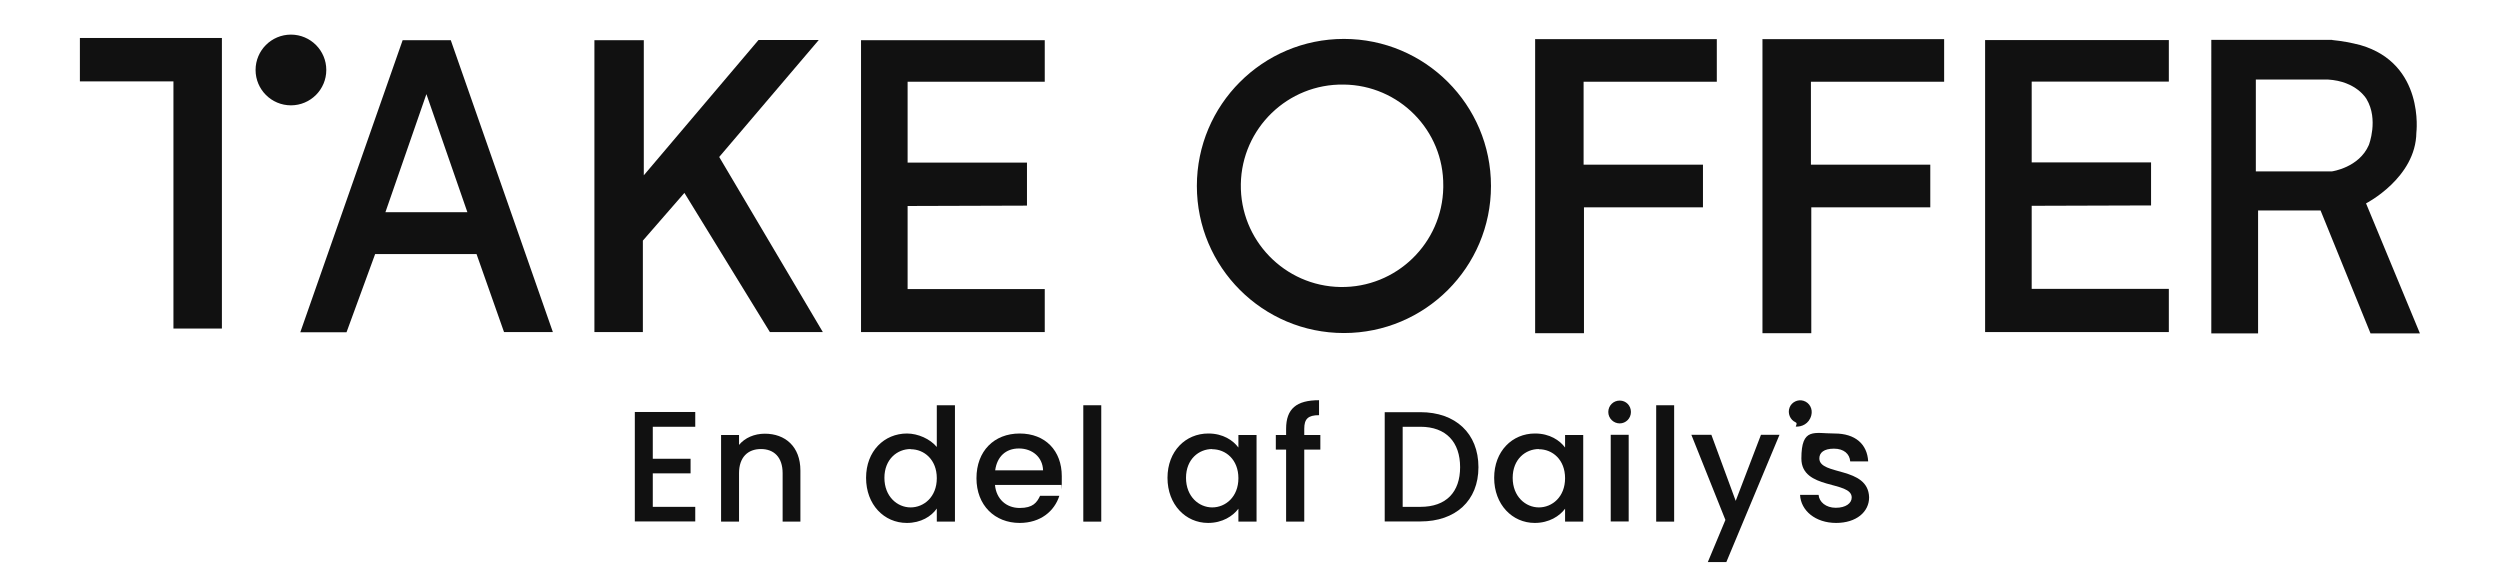
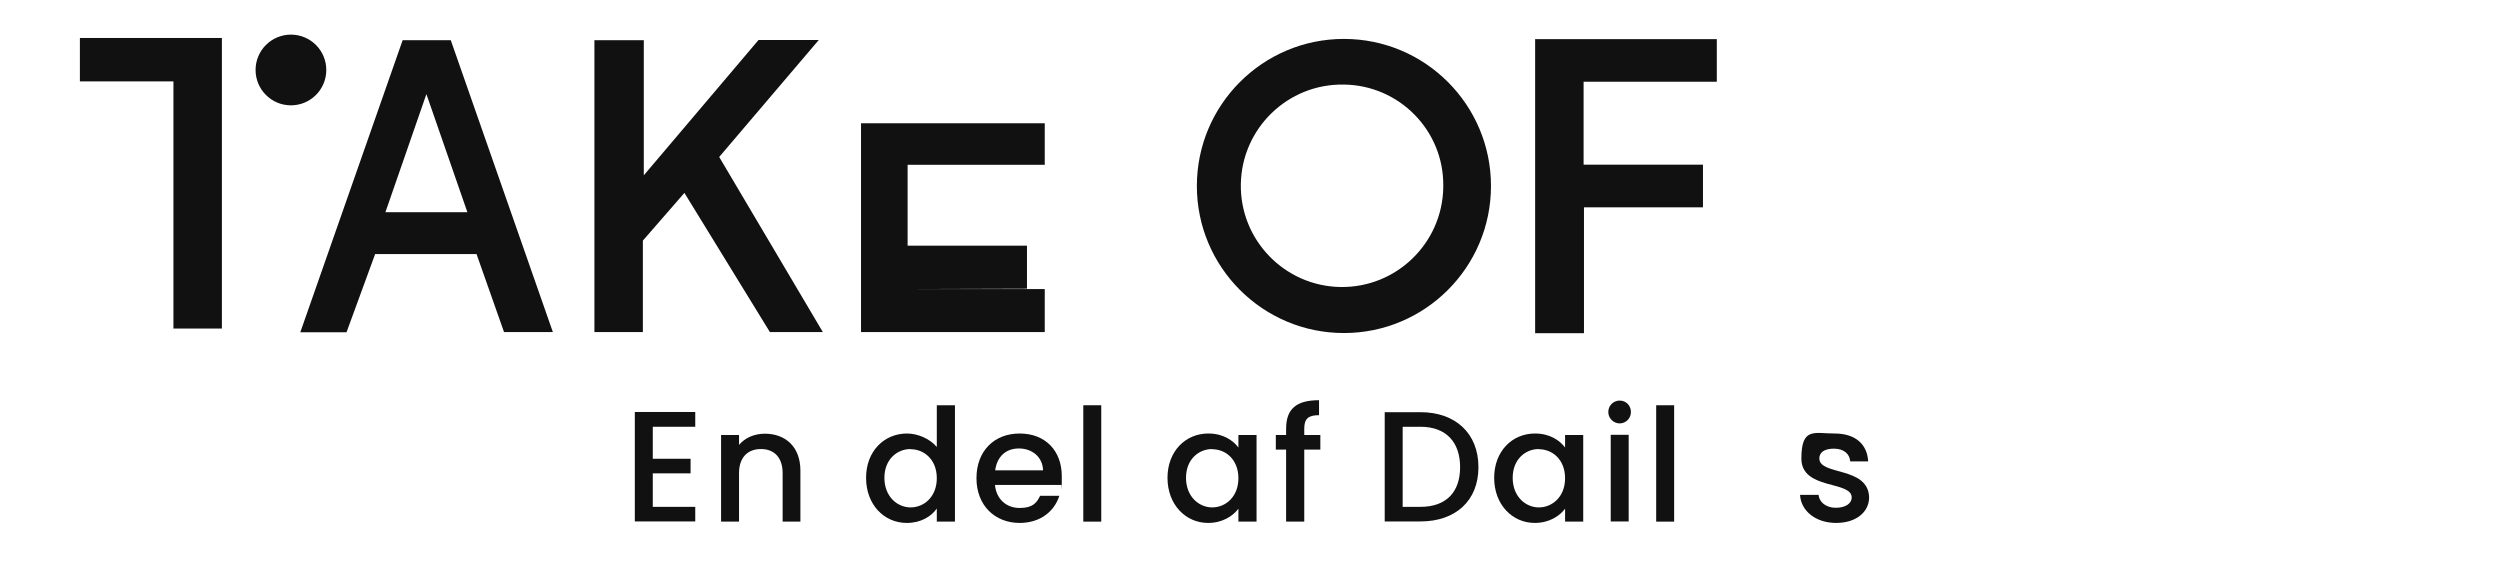
<svg xmlns="http://www.w3.org/2000/svg" id="Layer_1" version="1.1" viewBox="0 0 1336.2 312.1">
  <defs>
    <style>
      .st0 {
        fill: #111;
      }
    </style>
  </defs>
  <g id="Group_1171">
    <g id="Group_1148">
      <path id="Path_767" class="st0" d="M42.7,20.3v23.2h50v132.1h25.9V20.3H42.7Z" />
      <circle id="Ellipse_73" class="st0" cx="155.5" cy="37.4" r="18.9" />
    </g>
    <path id="Path_768" class="st0" d="M240.9,21.4l54.6,156.1h-26.1l-14.7-41.7h-54.2l-15.3,41.8h-24.7L215.2,21.5h25.7ZM206,113.4h43.8l-21.9-63.1-21.9,63.1Z" />
    <path id="Path_769" class="st0" d="M317.7,21.4v156.1h25.9v-48.9l22.2-25.5,45.7,74.4h28.3l-55.4-93.6,53.2-62.5h-32.2l-61.3,72.3V21.5h-26.4Z" />
-     <path id="Path_770" class="st0" d="M460.2,21.4v156.1h98.2v-23h-73.3v-44.4l63.8-.2v-23h-63.8v-43.2h73.3v-22.2h-98.2Z" />
+     <path id="Path_770" class="st0" d="M460.2,21.4v156.1h98.2v-23h-73.3l63.8-.2v-23h-63.8v-43.2h73.3v-22.2h-98.2Z" />
    <path id="Path_771" class="st0" d="M796.9,99.4c0,43.4-35.2,78.6-78.6,78.6s-78.6-35.2-78.6-78.6,35.2-78.6,78.6-78.6,78.6,35.2,78.6,78.6h0ZM718.2,45.2c-29.9-.5-54.5,23.4-55,53.2-.5,29.9,23.4,54.5,53.2,55,29.9.5,54.5-23.4,55-53.2v-.9c.3-29.6-23.6-53.8-53.2-54.1h0Z" />
    <path id="Path_772" class="st0" d="M820.5,20.8v157.3h26.1v-67.3h63.6v-22.8h-63.8v-44.3h71.2v-22.8h-97Z" />
-     <path id="Path_773" class="st0" d="M942,20.8v157.3h26.1v-67.3h63.6v-22.8h-63.8v-44.3h71.2v-22.8h-97Z" />
-     <path id="Path_774" class="st0" d="M1061,21.4v156.1h98.2v-23.1h-73.3v-44.4l63.8-.2v-23h-63.8v-43.2h73.3v-22.2h-98.2Z" />
-     <path id="Path_775" class="st0" d="M1246.6,21.4c5.1.5,10,1.4,15,2.7,34.5,10,29.9,46.8,29.9,46.8-.3,24.2-26.9,37.8-26.9,37.8l28.8,69.5h-26.4l-26.7-65.7h-33.4v65.7h-25V21.3h64.5ZM1205.7,42.5v49.1h40.7s14.5-2,19.7-14.1c0,0,5.3-13.6-1.2-24.5,0,0-5.2-9.6-20.8-10.5h-38.5Z" />
  </g>
  <g>
    <g>
      <path class="st0" d="M371.6,228.1h-22.7v17.1h20.2v7.8h-20.2v17.9h22.7v7.8h-32.3v-58.5h32.3v7.8Z" />
      <path class="st0" d="M418.3,252.9c0-8.5-4.6-12.9-11.6-12.9s-11.7,4.4-11.7,12.9v25.9h-9.6v-46.3h9.6v5.3c3.1-3.8,8.2-6,13.8-6,10.8,0,19,6.8,19,19.7v27.3h-9.5v-25.9Z" />
      <path class="st0" d="M484.7,231.7c6,0,12.4,2.9,16,7.2v-22.3h9.7v62.2h-9.7v-7c-2.9,4.2-8.5,7.7-16,7.7-12.2,0-21.8-9.8-21.8-24.1s9.7-23.7,21.9-23.7ZM486.7,240c-7.1,0-14,5.4-14,15.4s6.9,15.8,14,15.8,14-5.6,14-15.6-6.8-15.5-14-15.5Z" />
      <path class="st0" d="M545,279.5c-13.3,0-23.1-9.4-23.1-23.9s9.4-23.9,23.1-23.9,22.5,9.2,22.5,22.8,0,3.1-.3,4.7h-35.4c.7,7.6,6.1,12.3,13.2,12.3s9.2-2.9,10.9-6.5h10.3c-2.6,8.1-9.9,14.5-21.3,14.5ZM531.9,251.4h25.6c-.2-7.1-5.8-11.7-12.9-11.7s-11.7,4.4-12.7,11.7Z" />
      <path class="st0" d="M579,216.6h9.6v62.2h-9.6v-62.2Z" />
      <path class="st0" d="M645.9,231.7c7.8,0,13.2,3.7,16,7.5v-6.7h9.7v46.3h-9.7v-6.9c-2.9,3.9-8.5,7.6-16.2,7.6-12,0-21.7-9.8-21.7-24.1s9.7-23.7,21.8-23.7ZM647.9,240c-7.1,0-14,5.4-14,15.4s6.9,15.8,14,15.8,14-5.6,14-15.6-6.8-15.5-14-15.5Z" />
      <path class="st0" d="M687.4,240.3h-5.5v-7.8h5.5v-3.3c0-10.7,5.5-15.3,17.6-15.3v8c-5.9,0-7.9,2-7.9,7.3v3.3h8.6v7.8h-8.6v38.5h-9.7v-38.5Z" />
      <path class="st0" d="M790.2,249.7c0,18-12.3,29-31,29h-19.1v-58.4h19.1c18.7,0,31,11.3,31,29.4ZM759.2,270.9c13.8,0,21.2-7.9,21.2-21.2s-7.4-21.6-21.2-21.6h-9.5v42.8h9.5Z" />
      <path class="st0" d="M820.5,231.7c7.8,0,13.2,3.7,16,7.5v-6.7h9.7v46.3h-9.7v-6.9c-2.9,3.9-8.5,7.6-16.2,7.6-12,0-21.7-9.8-21.7-24.1s9.7-23.7,21.8-23.7ZM822.5,240c-7.1,0-14,5.4-14,15.4s6.9,15.8,14,15.8,14-5.6,14-15.6-6.8-15.5-14-15.5Z" />
      <path class="st0" d="M859.6,220.2c0-3.4,2.7-6.1,6.1-6.1s6,2.7,6,6.1-2.7,6.1-6,6.1-6.1-2.7-6.1-6.1ZM860.9,232.4h9.6v46.3h-9.6v-46.3Z" />
      <path class="st0" d="M885.2,216.6h9.6v62.2h-9.6v-62.2Z" />
-       <path class="st0" d="M941.2,232.4h9.9l-28.4,68h-9.9l9.4-22.5-18.2-45.5h10.7l13,35.3,13.5-35.3Z" />
      <path class="st0" d="M981.4,279.5c-11.1,0-18.9-6.6-19.3-15h9.9c.3,3.8,3.9,6.9,9.2,6.9s8.5-2.4,8.5-5.5c0-9.1-26.9-3.9-26.9-20.8s6.9-13.4,17.8-13.4,17.4,5.6,17.9,14.9h-9.6c-.3-4-3.4-6.8-8.7-6.8s-7.8,2.1-7.8,5.2c0,9.3,26.1,4.1,26.6,20.8,0,7.8-6.8,13.7-17.7,13.7Z" />
    </g>
-     <path class="st0" d="M959.7,225.7c-2.9-1.3-4.4-4.8-3.2-7.9,1.1-2.9,4.4-4.5,7.4-3.6,3.3,1,5.1,4.4,4.2,7.8-1.2,4.6-5.2,6.2-8.3,6l.4-1.2c.1-.4,0-.9-.4-1Z" />
  </g>
</svg>